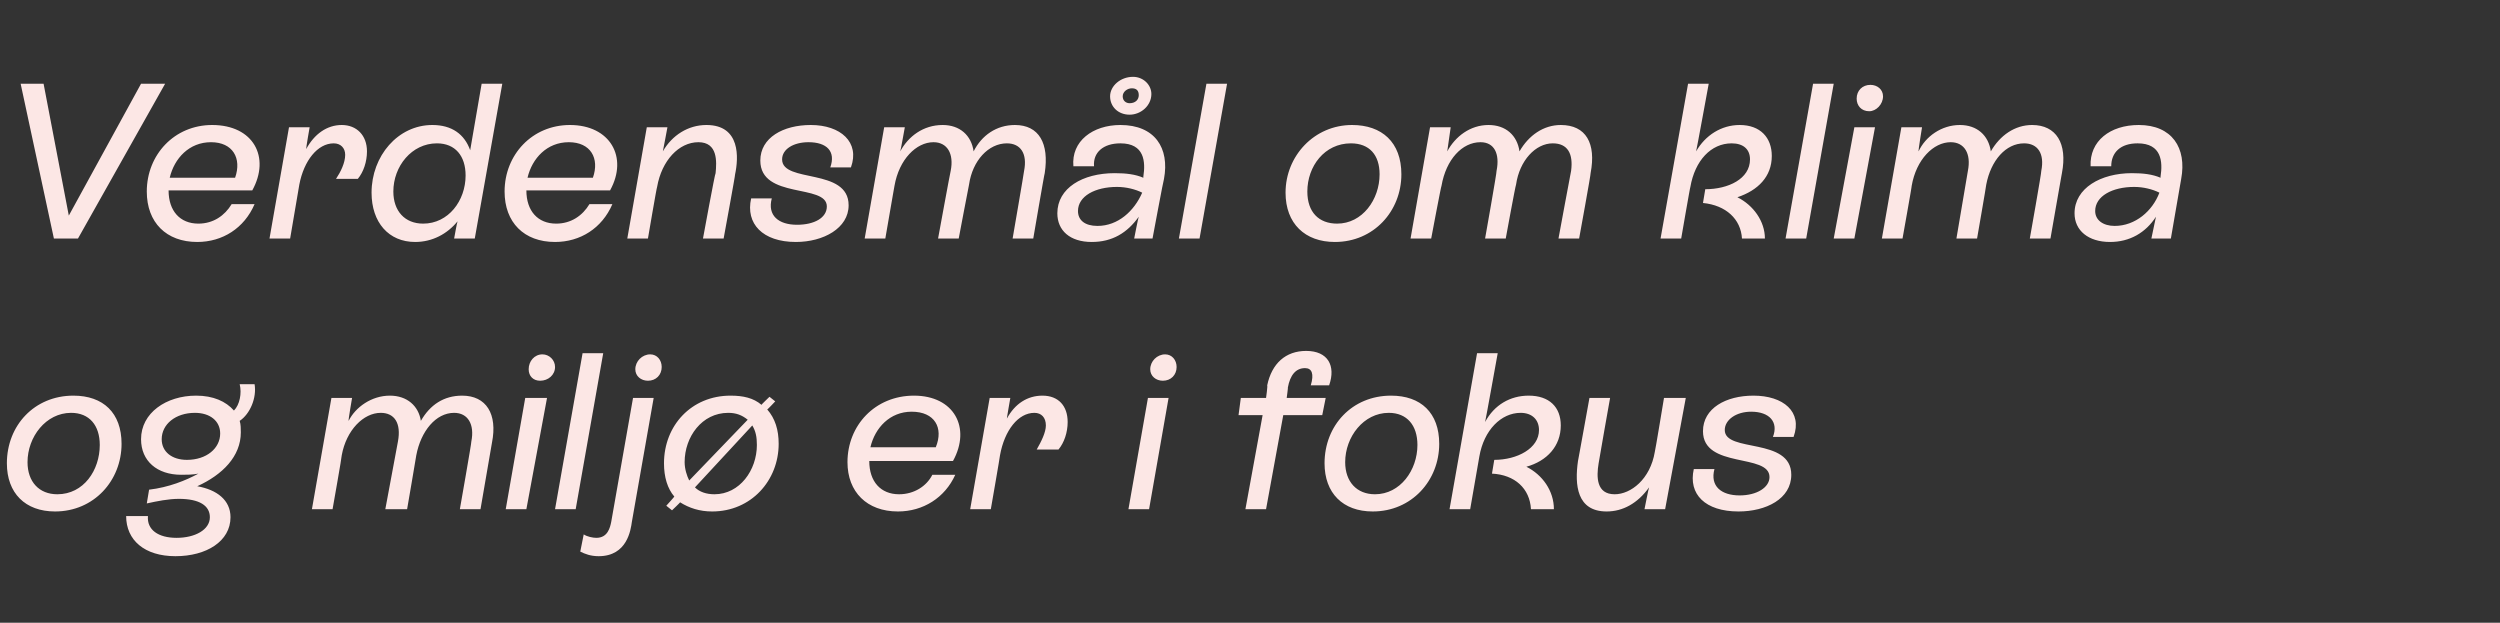
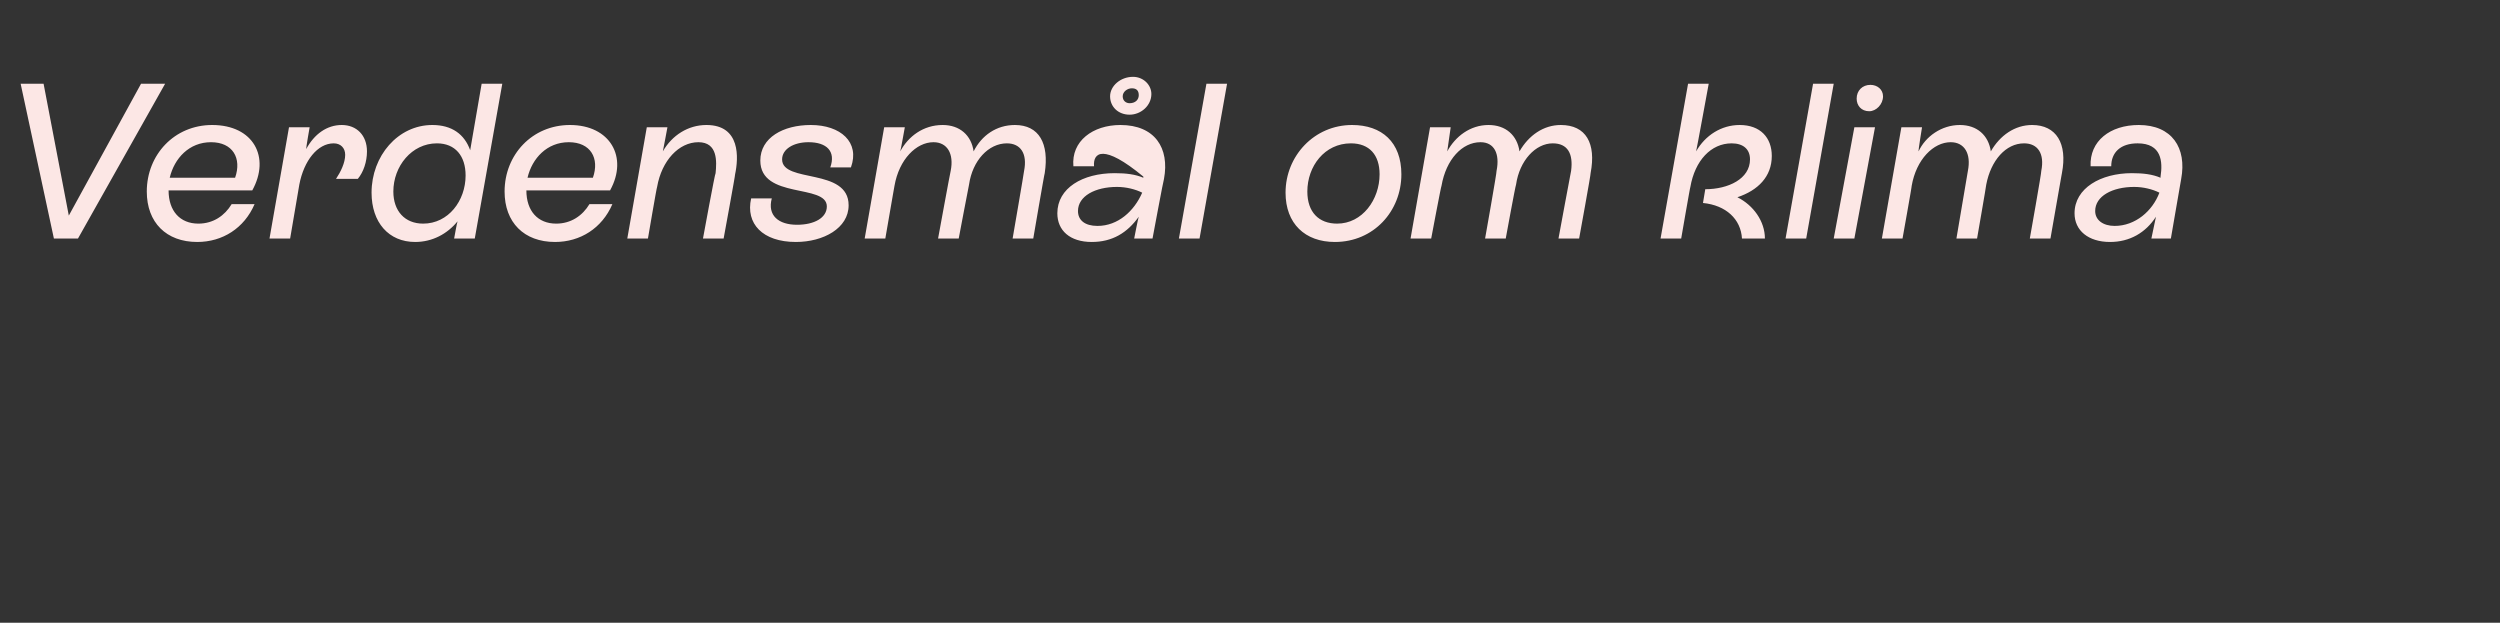
<svg xmlns="http://www.w3.org/2000/svg" version="1.1" width="218px" height="54.3px" viewBox="0 -3 218 54.3" style="top:-3px">
  <rect x="0" y="-3" width="218" height="54.3" fill="#333333" stroke="none" />
  <desc>Verdensm l om klima og milj er i fokus</desc>
  <defs />
  <g id="Polygon293330">
-     <path d="M 0.6 37.4 C 0.6 34.1 3 31.5 6.4 31.5 C 9 31.5 10.6 33 10.6 35.7 C 10.6 38.9 8.2 41.6 4.8 41.6 C 2.2 41.6 0.6 40 0.6 37.4 Z M 8.7 35.8 C 8.7 34.1 7.8 33 6.2 33 C 4 33 2.4 35.1 2.4 37.3 C 2.4 39 3.4 40.1 5 40.1 C 7.3 40.1 8.7 38 8.7 35.8 Z M 22.2 30.5 C 22.4 31.7 21.8 33.1 20.9 33.7 C 21 34 21 34.4 21 34.7 C 21 36.8 19.4 38.4 17.2 39.4 C 18.9 39.7 20.1 40.6 20.1 42.1 C 20.1 44.2 18 45.5 15.3 45.5 C 12.6 45.5 11 44.1 11 42 C 11 42 12.9 42 12.9 42 C 12.8 43.2 13.8 43.9 15.4 43.9 C 17 43.9 18.3 43.2 18.3 42.1 C 18.3 41.1 17.4 40.5 15.6 40.5 C 14.7 40.5 13.7 40.7 12.8 40.9 C 12.8 40.9 13 39.7 13 39.7 C 14.7 39.5 16.2 38.9 17.3 38.3 C 16.8 38.4 16.3 38.4 15.8 38.4 C 13.7 38.4 12.3 37.2 12.3 35.3 C 12.3 33 14.5 31.5 17.1 31.5 C 18.6 31.5 19.7 32 20.4 32.8 C 20.9 32.3 21.1 31.3 20.9 30.5 C 20.9 30.5 22.2 30.5 22.2 30.5 Z M 16.3 37.1 C 18 37.1 19.2 36.1 19.2 34.8 C 19.2 33.7 18.3 33 17 33 C 15.3 33 14.1 34 14.1 35.3 C 14.1 36.4 15 37.1 16.3 37.1 Z M 42.9 35.6 C 42.9 35.61 41.9 41.4 41.9 41.4 L 40.1 41.4 C 40.1 41.4 41.14 35.5 41.1 35.5 C 41.4 34 40.8 33 39.6 33 C 38 33 36.7 34.6 36.3 36.7 C 36.31 36.7 35.5 41.4 35.5 41.4 L 33.6 41.4 C 33.6 41.4 34.7 35.5 34.7 35.5 C 35 33.9 34.4 33 33.2 33 C 31.7 33 30.2 34.5 29.8 36.7 C 29.83 36.72 29 41.4 29 41.4 L 27.2 41.4 L 28.9 31.7 L 30.7 31.7 C 30.7 31.7 30.35 33.73 30.4 33.7 C 31 32.5 32.4 31.5 34 31.5 C 35.5 31.5 36.5 32.4 36.7 33.7 C 37.5 32.3 38.7 31.5 40.3 31.5 C 42.4 31.5 43.4 33.1 42.9 35.6 Z M 46.1 29.2 C 46.1 28.5 46.6 27.9 47.3 27.9 C 47.9 27.9 48.4 28.4 48.4 29 C 48.4 29.7 47.8 30.2 47.1 30.2 C 46.5 30.2 46.1 29.8 46.1 29.2 Z M 44.1 41.4 L 45.8 31.7 L 47.7 31.7 L 45.9 41.4 L 44.1 41.4 Z M 48.4 41.4 L 50.8 27.8 L 52.6 27.8 L 50.2 41.4 L 48.4 41.4 Z M 55.4 29.2 C 55.4 28.5 56 27.9 56.7 27.9 C 57.3 27.9 57.7 28.4 57.7 29 C 57.7 29.7 57.2 30.2 56.5 30.2 C 55.9 30.2 55.4 29.8 55.4 29.2 Z M 50.6 45.1 C 50.6 45.1 50.9 43.6 50.9 43.6 C 51.2 43.8 51.7 43.9 52 43.9 C 53 43.9 53.2 43 53.3 42.5 C 53.31 42.46 55.2 31.7 55.2 31.7 L 57 31.7 C 57 31.7 55.1 42.5 55.1 42.5 C 55 43.2 54.7 45.5 52.2 45.5 C 51.5 45.5 51 45.3 50.6 45.1 Z M 66.9 32.7 C 67.6 33.5 67.9 34.5 67.9 35.7 C 67.9 38.9 65.5 41.6 62.1 41.6 C 61 41.6 60.1 41.3 59.3 40.8 C 59.35 40.79 58.6 41.5 58.6 41.5 L 58.1 41.1 C 58.1 41.1 58.82 40.31 58.8 40.3 C 58.2 39.6 57.9 38.6 57.9 37.4 C 57.9 34.1 60.3 31.5 63.7 31.5 C 64.8 31.5 65.7 31.7 66.4 32.3 C 66.39 32.28 67.1 31.6 67.1 31.6 L 67.6 32 C 67.6 32 66.91 32.74 66.9 32.7 Z M 60.1 38.9 C 60.1 38.9 65.2 33.6 65.2 33.6 C 64.7 33.2 64.2 33 63.5 33 C 61.2 33 59.7 35.1 59.7 37.3 C 59.7 37.9 59.9 38.5 60.1 38.9 Z M 66 35.8 C 66 35.1 65.9 34.6 65.6 34.1 C 65.6 34.1 60.6 39.5 60.6 39.5 C 61 39.9 61.6 40.1 62.3 40.1 C 64.5 40.1 66 38 66 35.8 Z M 81.3 38.4 C 81.3 38.4 83.3 38.4 83.3 38.4 C 82.4 40.4 80.5 41.6 78.3 41.6 C 75.6 41.6 73.9 39.9 73.9 37.3 C 73.9 34.1 76.3 31.5 79.7 31.5 C 83.2 31.5 84.7 34.3 83.1 37.2 C 83.1 37.2 75.8 37.2 75.8 37.2 C 75.8 39 76.8 40.1 78.4 40.1 C 79.7 40.1 80.8 39.4 81.3 38.4 Z M 75.9 36 C 75.9 36 81.6 36 81.6 36 C 82.3 34.3 81.5 32.9 79.5 32.9 C 77.6 32.9 76.3 34.3 75.9 36 Z M 93.1 33.8 C 93.1 34.7 92.8 35.6 92.3 36.2 C 92.3 36.2 90.4 36.2 90.4 36.2 C 90.8 35.5 91.2 34.7 91.2 34.1 C 91.2 33.4 90.8 33 90.2 33 C 88.8 33 87.6 34.5 87.2 36.7 C 87.22 36.7 86.4 41.4 86.4 41.4 L 84.6 41.4 L 86.3 31.7 L 88.1 31.7 C 88.1 31.7 87.78 33.52 87.8 33.5 C 88.5 32.2 89.6 31.5 90.9 31.5 C 92.3 31.5 93.1 32.4 93.1 33.8 Z M 100.3 29.2 C 100.3 28.5 100.9 27.9 101.6 27.9 C 102.2 27.9 102.6 28.4 102.6 29 C 102.6 29.7 102.1 30.2 101.4 30.2 C 100.8 30.2 100.3 29.8 100.3 29.2 Z M 98.4 41.4 L 100.1 31.7 L 101.9 31.7 L 100.2 41.4 L 98.4 41.4 Z M 114.3 30.6 C 114.6 29.6 114.4 29.1 113.8 29.1 C 113 29.1 112.5 29.7 112.3 30.8 C 112.33 30.77 112.2 31.7 112.2 31.7 L 115.6 31.7 L 115.3 33.2 L 111.9 33.2 L 110.4 41.4 L 108.6 41.4 L 110.1 33.2 L 108 33.2 L 108.2 31.7 L 110.4 31.7 C 110.4 31.7 110.55 30.65 110.5 30.6 C 110.9 28.7 112.1 27.6 113.9 27.6 C 115.8 27.6 116.5 28.9 115.9 30.6 C 115.9 30.6 114.3 30.6 114.3 30.6 Z M 115.5 37.4 C 115.5 34.1 117.9 31.5 121.3 31.5 C 123.9 31.5 125.5 33 125.5 35.7 C 125.5 38.9 123.1 41.6 119.7 41.6 C 117.1 41.6 115.5 40 115.5 37.4 Z M 123.6 35.8 C 123.6 34.1 122.7 33 121.1 33 C 118.9 33 117.3 35.1 117.3 37.3 C 117.3 39 118.3 40.1 119.9 40.1 C 122.1 40.1 123.6 38 123.6 35.8 Z M 135.5 41.4 C 135.5 41.4 133.5 41.4 133.5 41.4 C 133.4 39.6 132.1 38.4 130.1 38.3 C 130.1 38.3 130.3 37.1 130.3 37.1 C 132.3 37.1 134.2 36.1 134.2 34.5 C 134.2 33.6 133.6 33 132.6 33 C 130.9 33 129.4 34.5 129 36.8 C 128.99 36.82 128.2 41.4 128.2 41.4 L 126.4 41.4 L 128.8 27.8 L 130.6 27.8 C 130.6 27.8 129.53 33.75 129.5 33.8 C 130.3 32.3 131.7 31.5 133.3 31.5 C 135.1 31.5 136.1 32.5 136.1 34.1 C 136.1 35.9 134.9 37.2 133.1 37.7 C 134.5 38.4 135.5 39.8 135.5 41.4 Z M 145.1 31.7 L 147 31.7 L 145.2 41.4 L 143.4 41.4 C 143.4 41.4 143.77 39.51 143.8 39.5 C 142.8 40.9 141.5 41.6 140.1 41.6 C 137.5 41.6 137.3 39.3 137.6 37.2 C 137.6 37.24 138.6 31.7 138.6 31.7 L 140.4 31.7 C 140.4 31.7 139.39 37.38 139.4 37.4 C 139.2 38.6 139.2 40.1 140.8 40.1 C 142.2 40.1 143.9 38.8 144.3 36.4 C 144.33 36.37 145.1 31.7 145.1 31.7 Z M 147.7 37.9 C 147.7 37.9 149.5 37.9 149.5 37.9 C 149.1 39.4 150.1 40.2 151.7 40.2 C 153.2 40.2 154.3 39.5 154.3 38.6 C 154.3 36.5 148.5 37.9 148.5 34.6 C 148.5 32.6 150.5 31.5 152.9 31.5 C 155.5 31.5 157.2 32.9 156.4 35.1 C 156.4 35.1 154.6 35.1 154.6 35.1 C 155.1 33.8 154.3 32.9 152.7 32.9 C 151.4 32.9 150.4 33.6 150.4 34.5 C 150.4 36.5 156.2 35.1 156.2 38.4 C 156.2 40.5 154 41.6 151.6 41.6 C 148.7 41.6 147.2 40.1 147.7 37.9 Z " stroke="none" fill="#fce7e5" />
-   </g>
+     </g>
  <g id="Polygon293329">
-     <path d="M 12.3 4.3 L 14.4 4.3 L 6.8 17.8 L 4.7 17.8 L 1.8 4.3 L 3.8 4.3 L 6 15.8 L 12.3 4.3 Z M 20.2 14.8 C 20.2 14.8 22.2 14.8 22.2 14.8 C 21.3 16.9 19.4 18.1 17.2 18.1 C 14.5 18.1 12.8 16.4 12.8 13.7 C 12.8 10.5 15.2 7.9 18.5 7.9 C 22.1 7.9 23.6 10.7 22 13.6 C 22 13.6 14.7 13.6 14.7 13.6 C 14.7 15.4 15.7 16.5 17.3 16.5 C 18.6 16.5 19.6 15.8 20.2 14.8 Z M 14.8 12.5 C 14.8 12.5 20.5 12.5 20.5 12.5 C 21.1 10.8 20.3 9.4 18.4 9.4 C 16.5 9.4 15.2 10.8 14.8 12.5 Z M 32 10.2 C 32 11.1 31.7 12 31.2 12.6 C 31.2 12.6 29.3 12.6 29.3 12.6 C 29.7 12 30.1 11.2 30.1 10.5 C 30.1 9.9 29.7 9.5 29.1 9.5 C 27.7 9.5 26.5 11 26.1 13.1 C 26.1 13.15 25.3 17.8 25.3 17.8 L 23.5 17.8 L 25.2 8.1 L 27 8.1 C 27 8.1 26.67 9.97 26.7 10 C 27.4 8.7 28.5 7.9 29.8 7.9 C 31.1 7.9 32 8.8 32 10.2 Z M 42 4.3 L 43.8 4.3 L 41.4 17.8 L 39.6 17.8 C 39.6 17.8 39.87 16.29 39.9 16.3 C 39 17.4 37.7 18.1 36.2 18.1 C 33.9 18.1 32.4 16.4 32.4 13.8 C 32.4 10.6 34.7 7.9 37.7 7.9 C 39.4 7.9 40.5 8.7 41 10.1 C 41 10.07 42 4.3 42 4.3 Z M 40.6 12.3 C 40.6 10.6 39.7 9.5 38.1 9.5 C 35.9 9.5 34.3 11.5 34.3 13.7 C 34.3 15.4 35.3 16.5 36.9 16.5 C 39.1 16.5 40.6 14.5 40.6 12.3 Z M 51.4 14.8 C 51.4 14.8 53.4 14.8 53.4 14.8 C 52.5 16.9 50.6 18.1 48.4 18.1 C 45.7 18.1 44 16.4 44 13.7 C 44 10.5 46.4 7.9 49.7 7.9 C 53.2 7.9 54.8 10.7 53.2 13.6 C 53.2 13.6 45.9 13.6 45.9 13.6 C 45.9 15.4 46.9 16.5 48.5 16.5 C 49.8 16.5 50.8 15.8 51.4 14.8 Z M 46 12.5 C 46 12.5 51.7 12.5 51.7 12.5 C 52.3 10.8 51.5 9.4 49.6 9.4 C 47.7 9.4 46.4 10.8 46 12.5 Z M 64.1 12.2 C 64.14 12.16 63.1 17.8 63.1 17.8 L 61.3 17.8 C 61.3 17.8 62.35 12.06 62.4 12.1 C 62.5 11.1 62.6 9.4 60.9 9.4 C 59.2 9.4 57.7 11 57.3 13.3 C 57.27 13.27 56.5 17.8 56.5 17.8 L 54.7 17.8 L 56.4 8.1 L 58.2 8.1 C 58.2 8.1 57.81 10.2 57.8 10.2 C 58.6 8.8 60 7.9 61.6 7.9 C 64.6 7.9 64.4 10.8 64.1 12.2 Z M 65.5 14.3 C 65.5 14.3 67.3 14.3 67.3 14.3 C 66.9 15.8 67.9 16.6 69.5 16.6 C 71 16.6 72.1 16 72.1 15 C 72.1 13 66.3 14.4 66.3 11 C 66.3 9 68.3 7.9 70.7 7.9 C 73.3 7.9 75 9.4 74.2 11.6 C 74.2 11.6 72.4 11.6 72.4 11.6 C 72.9 10.2 72.1 9.4 70.5 9.4 C 69.2 9.4 68.2 10 68.2 10.9 C 68.2 13 74 11.6 74 14.9 C 74 16.9 71.8 18.1 69.4 18.1 C 66.5 18.1 65 16.5 65.5 14.3 Z M 91.1 12.1 C 91.08 12.06 90.1 17.8 90.1 17.8 L 88.3 17.8 C 88.3 17.8 89.31 11.95 89.3 11.9 C 89.6 10.4 89 9.5 87.8 9.5 C 86.2 9.5 84.8 11 84.5 13.1 C 84.48 13.15 83.6 17.8 83.6 17.8 L 81.8 17.8 C 81.8 17.8 82.87 11.95 82.9 11.9 C 83.2 10.4 82.6 9.4 81.4 9.4 C 79.9 9.4 78.4 10.9 78 13.2 C 78 13.17 77.2 17.8 77.2 17.8 L 75.4 17.8 L 77.1 8.1 L 78.9 8.1 C 78.9 8.1 78.53 10.18 78.5 10.2 C 79.2 8.9 80.5 7.9 82.2 7.9 C 83.7 7.9 84.7 8.8 84.9 10.2 C 85.6 8.8 86.9 7.9 88.5 7.9 C 90.6 7.9 91.5 9.5 91.1 12.1 Z M 96.8 5.4 C 96.8 4.5 97.7 3.7 98.8 3.7 C 99.7 3.7 100.4 4.4 100.4 5.2 C 100.4 6.2 99.5 7 98.5 7 C 97.5 7 96.8 6.3 96.8 5.4 Z M 97.9 5.4 C 97.9 5.8 98.2 6 98.5 6 C 99 6 99.3 5.7 99.3 5.3 C 99.3 4.9 99.1 4.7 98.7 4.7 C 98.3 4.7 97.9 5 97.9 5.4 Z M 101.5 12.6 C 101.47 12.59 100.5 17.8 100.5 17.8 L 98.9 17.8 C 98.9 17.8 99.26 15.94 99.3 15.9 C 98.3 17.3 97 18.1 95.2 18.1 C 93.3 18.1 92.2 17.1 92.2 15.6 C 92.2 13.4 94.4 12.1 97.2 12.1 C 98.2 12.1 99 12.2 99.7 12.5 C 99.7 12.5 99.7 12.4 99.7 12.4 C 99.9 11.1 99.8 9.5 97.7 9.5 C 96.2 9.5 95.3 10.3 95.4 11.5 C 95.4 11.5 93.6 11.5 93.6 11.5 C 93.4 9.3 95.3 7.9 97.7 7.9 C 100.7 7.9 102 9.9 101.5 12.6 Z M 99.6 13.8 C 99 13.5 98.2 13.3 97.4 13.3 C 95.5 13.3 94 14.1 94 15.4 C 94 16.2 94.6 16.7 95.7 16.7 C 97.5 16.7 98.9 15.4 99.6 13.8 Z M 102.8 17.8 L 105.2 4.3 L 107 4.3 L 104.6 17.8 L 102.8 17.8 Z M 112.1 13.8 C 112.1 10.6 114.6 7.9 117.9 7.9 C 120.5 7.9 122.2 9.4 122.2 12.2 C 122.2 15.4 119.8 18.1 116.4 18.1 C 113.8 18.1 112.1 16.5 112.1 13.8 Z M 120.3 12.2 C 120.3 10.5 119.4 9.5 117.8 9.5 C 115.5 9.5 114 11.5 114 13.7 C 114 15.5 115 16.5 116.6 16.5 C 118.8 16.5 120.3 14.4 120.3 12.2 Z M 138.7 12.1 C 138.75 12.06 137.7 17.8 137.7 17.8 L 135.9 17.8 C 135.9 17.8 136.98 11.95 137 11.9 C 137.2 10.4 136.7 9.5 135.4 9.5 C 133.9 9.5 132.5 11 132.2 13.1 C 132.15 13.15 131.3 17.8 131.3 17.8 L 129.5 17.8 C 129.5 17.8 130.54 11.95 130.5 11.9 C 130.8 10.4 130.3 9.4 129.1 9.4 C 127.5 9.4 126.1 10.9 125.7 13.2 C 125.67 13.17 124.8 17.8 124.8 17.8 L 123 17.8 L 124.7 8.1 L 126.5 8.1 C 126.5 8.1 126.2 10.18 126.2 10.2 C 126.9 8.9 128.2 7.9 129.8 7.9 C 131.3 7.9 132.3 8.8 132.5 10.2 C 133.3 8.8 134.6 7.9 136.1 7.9 C 138.3 7.9 139.2 9.5 138.7 12.1 Z M 153.9 17.8 C 153.9 17.8 151.9 17.8 151.9 17.8 C 151.8 16.1 150.5 14.9 148.5 14.7 C 148.5 14.7 148.7 13.5 148.7 13.5 C 150.7 13.5 152.6 12.6 152.6 10.9 C 152.6 10 152 9.5 151 9.5 C 149.2 9.5 147.8 11 147.4 13.3 C 147.38 13.27 146.6 17.8 146.6 17.8 L 144.8 17.8 L 147.2 4.3 L 149 4.3 C 149 4.3 147.92 10.2 147.9 10.2 C 148.7 8.8 150.1 7.9 151.7 7.9 C 153.5 7.9 154.5 9 154.5 10.6 C 154.5 12.4 153.3 13.6 151.5 14.2 C 152.9 14.9 153.9 16.3 153.9 17.8 Z M 155.7 17.8 L 158.1 4.3 L 159.9 4.3 L 157.5 17.8 L 155.7 17.8 Z M 161.9 5.6 C 161.9 4.9 162.4 4.4 163.1 4.4 C 163.7 4.4 164.2 4.8 164.2 5.4 C 164.2 6.1 163.6 6.7 163 6.7 C 162.3 6.7 161.9 6.2 161.9 5.6 Z M 159.9 17.8 L 161.7 8.1 L 163.5 8.1 L 161.7 17.8 L 159.9 17.8 Z M 179.8 12.1 C 179.8 12.06 178.8 17.8 178.8 17.8 L 177 17.8 C 177 17.8 178.04 11.95 178 11.9 C 178.3 10.4 177.7 9.5 176.5 9.5 C 174.9 9.5 173.6 11 173.2 13.1 C 173.21 13.15 172.4 17.8 172.4 17.8 L 170.6 17.8 C 170.6 17.8 171.6 11.95 171.6 11.9 C 171.9 10.4 171.3 9.4 170.1 9.4 C 168.6 9.4 167.1 10.9 166.7 13.2 C 166.73 13.17 165.9 17.8 165.9 17.8 L 164.1 17.8 L 165.8 8.1 L 167.6 8.1 C 167.6 8.1 167.26 10.18 167.3 10.2 C 167.9 8.9 169.3 7.9 170.9 7.9 C 172.4 7.9 173.4 8.8 173.6 10.2 C 174.4 8.8 175.7 7.9 177.2 7.9 C 179.3 7.9 180.3 9.5 179.8 12.1 Z M 190.2 12.6 C 190.2 12.59 189.3 17.8 189.3 17.8 L 187.6 17.8 C 187.6 17.8 187.99 15.94 188 15.9 C 187.1 17.3 185.7 18.1 184 18.1 C 182.1 18.1 180.9 17.1 180.9 15.6 C 180.9 13.4 183.2 12.1 185.9 12.1 C 186.9 12.1 187.7 12.2 188.4 12.5 C 188.4 12.5 188.4 12.4 188.4 12.4 C 188.6 11.1 188.5 9.5 186.4 9.5 C 184.9 9.5 184.1 10.3 184.1 11.5 C 184.1 11.5 182.3 11.5 182.3 11.5 C 182.2 9.3 184 7.9 186.5 7.9 C 189.4 7.9 190.7 9.9 190.2 12.6 Z M 188.3 13.8 C 187.7 13.5 186.9 13.3 186.1 13.3 C 184.2 13.3 182.7 14.1 182.7 15.4 C 182.7 16.2 183.4 16.7 184.4 16.7 C 186.2 16.7 187.7 15.4 188.3 13.8 Z " stroke="none" fill="#fce7e5" />
+     <path d="M 12.3 4.3 L 14.4 4.3 L 6.8 17.8 L 4.7 17.8 L 1.8 4.3 L 3.8 4.3 L 6 15.8 L 12.3 4.3 Z M 20.2 14.8 C 20.2 14.8 22.2 14.8 22.2 14.8 C 21.3 16.9 19.4 18.1 17.2 18.1 C 14.5 18.1 12.8 16.4 12.8 13.7 C 12.8 10.5 15.2 7.9 18.5 7.9 C 22.1 7.9 23.6 10.7 22 13.6 C 22 13.6 14.7 13.6 14.7 13.6 C 14.7 15.4 15.7 16.5 17.3 16.5 C 18.6 16.5 19.6 15.8 20.2 14.8 Z M 14.8 12.5 C 14.8 12.5 20.5 12.5 20.5 12.5 C 21.1 10.8 20.3 9.4 18.4 9.4 C 16.5 9.4 15.2 10.8 14.8 12.5 Z M 32 10.2 C 32 11.1 31.7 12 31.2 12.6 C 31.2 12.6 29.3 12.6 29.3 12.6 C 29.7 12 30.1 11.2 30.1 10.5 C 30.1 9.9 29.7 9.5 29.1 9.5 C 27.7 9.5 26.5 11 26.1 13.1 C 26.1 13.15 25.3 17.8 25.3 17.8 L 23.5 17.8 L 25.2 8.1 L 27 8.1 C 27 8.1 26.67 9.97 26.7 10 C 27.4 8.7 28.5 7.9 29.8 7.9 C 31.1 7.9 32 8.8 32 10.2 Z M 42 4.3 L 43.8 4.3 L 41.4 17.8 L 39.6 17.8 C 39.6 17.8 39.87 16.29 39.9 16.3 C 39 17.4 37.7 18.1 36.2 18.1 C 33.9 18.1 32.4 16.4 32.4 13.8 C 32.4 10.6 34.7 7.9 37.7 7.9 C 39.4 7.9 40.5 8.7 41 10.1 C 41 10.07 42 4.3 42 4.3 Z M 40.6 12.3 C 40.6 10.6 39.7 9.5 38.1 9.5 C 35.9 9.5 34.3 11.5 34.3 13.7 C 34.3 15.4 35.3 16.5 36.9 16.5 C 39.1 16.5 40.6 14.5 40.6 12.3 Z M 51.4 14.8 C 51.4 14.8 53.4 14.8 53.4 14.8 C 52.5 16.9 50.6 18.1 48.4 18.1 C 45.7 18.1 44 16.4 44 13.7 C 44 10.5 46.4 7.9 49.7 7.9 C 53.2 7.9 54.8 10.7 53.2 13.6 C 53.2 13.6 45.9 13.6 45.9 13.6 C 45.9 15.4 46.9 16.5 48.5 16.5 C 49.8 16.5 50.8 15.8 51.4 14.8 Z M 46 12.5 C 46 12.5 51.7 12.5 51.7 12.5 C 52.3 10.8 51.5 9.4 49.6 9.4 C 47.7 9.4 46.4 10.8 46 12.5 Z M 64.1 12.2 C 64.14 12.16 63.1 17.8 63.1 17.8 L 61.3 17.8 C 61.3 17.8 62.35 12.06 62.4 12.1 C 62.5 11.1 62.6 9.4 60.9 9.4 C 59.2 9.4 57.7 11 57.3 13.3 C 57.27 13.27 56.5 17.8 56.5 17.8 L 54.7 17.8 L 56.4 8.1 L 58.2 8.1 C 58.2 8.1 57.81 10.2 57.8 10.2 C 58.6 8.8 60 7.9 61.6 7.9 C 64.6 7.9 64.4 10.8 64.1 12.2 Z M 65.5 14.3 C 65.5 14.3 67.3 14.3 67.3 14.3 C 66.9 15.8 67.9 16.6 69.5 16.6 C 71 16.6 72.1 16 72.1 15 C 72.1 13 66.3 14.4 66.3 11 C 66.3 9 68.3 7.9 70.7 7.9 C 73.3 7.9 75 9.4 74.2 11.6 C 74.2 11.6 72.4 11.6 72.4 11.6 C 72.9 10.2 72.1 9.4 70.5 9.4 C 69.2 9.4 68.2 10 68.2 10.9 C 68.2 13 74 11.6 74 14.9 C 74 16.9 71.8 18.1 69.4 18.1 C 66.5 18.1 65 16.5 65.5 14.3 Z M 91.1 12.1 C 91.08 12.06 90.1 17.8 90.1 17.8 L 88.3 17.8 C 88.3 17.8 89.31 11.95 89.3 11.9 C 89.6 10.4 89 9.5 87.8 9.5 C 86.2 9.5 84.8 11 84.5 13.1 C 84.48 13.15 83.6 17.8 83.6 17.8 L 81.8 17.8 C 81.8 17.8 82.87 11.95 82.9 11.9 C 83.2 10.4 82.6 9.4 81.4 9.4 C 79.9 9.4 78.4 10.9 78 13.2 C 78 13.17 77.2 17.8 77.2 17.8 L 75.4 17.8 L 77.1 8.1 L 78.9 8.1 C 78.9 8.1 78.53 10.18 78.5 10.2 C 79.2 8.9 80.5 7.9 82.2 7.9 C 83.7 7.9 84.7 8.8 84.9 10.2 C 85.6 8.8 86.9 7.9 88.5 7.9 C 90.6 7.9 91.5 9.5 91.1 12.1 Z M 96.8 5.4 C 96.8 4.5 97.7 3.7 98.8 3.7 C 99.7 3.7 100.4 4.4 100.4 5.2 C 100.4 6.2 99.5 7 98.5 7 C 97.5 7 96.8 6.3 96.8 5.4 Z M 97.9 5.4 C 97.9 5.8 98.2 6 98.5 6 C 99 6 99.3 5.7 99.3 5.3 C 99.3 4.9 99.1 4.7 98.7 4.7 C 98.3 4.7 97.9 5 97.9 5.4 Z M 101.5 12.6 C 101.47 12.59 100.5 17.8 100.5 17.8 L 98.9 17.8 C 98.9 17.8 99.26 15.94 99.3 15.9 C 98.3 17.3 97 18.1 95.2 18.1 C 93.3 18.1 92.2 17.1 92.2 15.6 C 92.2 13.4 94.4 12.1 97.2 12.1 C 98.2 12.1 99 12.2 99.7 12.5 C 99.7 12.5 99.7 12.4 99.7 12.4 C 96.2 9.5 95.3 10.3 95.4 11.5 C 95.4 11.5 93.6 11.5 93.6 11.5 C 93.4 9.3 95.3 7.9 97.7 7.9 C 100.7 7.9 102 9.9 101.5 12.6 Z M 99.6 13.8 C 99 13.5 98.2 13.3 97.4 13.3 C 95.5 13.3 94 14.1 94 15.4 C 94 16.2 94.6 16.7 95.7 16.7 C 97.5 16.7 98.9 15.4 99.6 13.8 Z M 102.8 17.8 L 105.2 4.3 L 107 4.3 L 104.6 17.8 L 102.8 17.8 Z M 112.1 13.8 C 112.1 10.6 114.6 7.9 117.9 7.9 C 120.5 7.9 122.2 9.4 122.2 12.2 C 122.2 15.4 119.8 18.1 116.4 18.1 C 113.8 18.1 112.1 16.5 112.1 13.8 Z M 120.3 12.2 C 120.3 10.5 119.4 9.5 117.8 9.5 C 115.5 9.5 114 11.5 114 13.7 C 114 15.5 115 16.5 116.6 16.5 C 118.8 16.5 120.3 14.4 120.3 12.2 Z M 138.7 12.1 C 138.75 12.06 137.7 17.8 137.7 17.8 L 135.9 17.8 C 135.9 17.8 136.98 11.95 137 11.9 C 137.2 10.4 136.7 9.5 135.4 9.5 C 133.9 9.5 132.5 11 132.2 13.1 C 132.15 13.15 131.3 17.8 131.3 17.8 L 129.5 17.8 C 129.5 17.8 130.54 11.95 130.5 11.9 C 130.8 10.4 130.3 9.4 129.1 9.4 C 127.5 9.4 126.1 10.9 125.7 13.2 C 125.67 13.17 124.8 17.8 124.8 17.8 L 123 17.8 L 124.7 8.1 L 126.5 8.1 C 126.5 8.1 126.2 10.18 126.2 10.2 C 126.9 8.9 128.2 7.9 129.8 7.9 C 131.3 7.9 132.3 8.8 132.5 10.2 C 133.3 8.8 134.6 7.9 136.1 7.9 C 138.3 7.9 139.2 9.5 138.7 12.1 Z M 153.9 17.8 C 153.9 17.8 151.9 17.8 151.9 17.8 C 151.8 16.1 150.5 14.9 148.5 14.7 C 148.5 14.7 148.7 13.5 148.7 13.5 C 150.7 13.5 152.6 12.6 152.6 10.9 C 152.6 10 152 9.5 151 9.5 C 149.2 9.5 147.8 11 147.4 13.3 C 147.38 13.27 146.6 17.8 146.6 17.8 L 144.8 17.8 L 147.2 4.3 L 149 4.3 C 149 4.3 147.92 10.2 147.9 10.2 C 148.7 8.8 150.1 7.9 151.7 7.9 C 153.5 7.9 154.5 9 154.5 10.6 C 154.5 12.4 153.3 13.6 151.5 14.2 C 152.9 14.9 153.9 16.3 153.9 17.8 Z M 155.7 17.8 L 158.1 4.3 L 159.9 4.3 L 157.5 17.8 L 155.7 17.8 Z M 161.9 5.6 C 161.9 4.9 162.4 4.4 163.1 4.4 C 163.7 4.4 164.2 4.8 164.2 5.4 C 164.2 6.1 163.6 6.7 163 6.7 C 162.3 6.7 161.9 6.2 161.9 5.6 Z M 159.9 17.8 L 161.7 8.1 L 163.5 8.1 L 161.7 17.8 L 159.9 17.8 Z M 179.8 12.1 C 179.8 12.06 178.8 17.8 178.8 17.8 L 177 17.8 C 177 17.8 178.04 11.95 178 11.9 C 178.3 10.4 177.7 9.5 176.5 9.5 C 174.9 9.5 173.6 11 173.2 13.1 C 173.21 13.15 172.4 17.8 172.4 17.8 L 170.6 17.8 C 170.6 17.8 171.6 11.95 171.6 11.9 C 171.9 10.4 171.3 9.4 170.1 9.4 C 168.6 9.4 167.1 10.9 166.7 13.2 C 166.73 13.17 165.9 17.8 165.9 17.8 L 164.1 17.8 L 165.8 8.1 L 167.6 8.1 C 167.6 8.1 167.26 10.18 167.3 10.2 C 167.9 8.9 169.3 7.9 170.9 7.9 C 172.4 7.9 173.4 8.8 173.6 10.2 C 174.4 8.8 175.7 7.9 177.2 7.9 C 179.3 7.9 180.3 9.5 179.8 12.1 Z M 190.2 12.6 C 190.2 12.59 189.3 17.8 189.3 17.8 L 187.6 17.8 C 187.6 17.8 187.99 15.94 188 15.9 C 187.1 17.3 185.7 18.1 184 18.1 C 182.1 18.1 180.9 17.1 180.9 15.6 C 180.9 13.4 183.2 12.1 185.9 12.1 C 186.9 12.1 187.7 12.2 188.4 12.5 C 188.4 12.5 188.4 12.4 188.4 12.4 C 188.6 11.1 188.5 9.5 186.4 9.5 C 184.9 9.5 184.1 10.3 184.1 11.5 C 184.1 11.5 182.3 11.5 182.3 11.5 C 182.2 9.3 184 7.9 186.5 7.9 C 189.4 7.9 190.7 9.9 190.2 12.6 Z M 188.3 13.8 C 187.7 13.5 186.9 13.3 186.1 13.3 C 184.2 13.3 182.7 14.1 182.7 15.4 C 182.7 16.2 183.4 16.7 184.4 16.7 C 186.2 16.7 187.7 15.4 188.3 13.8 Z " stroke="none" fill="#fce7e5" />
  </g>
</svg>